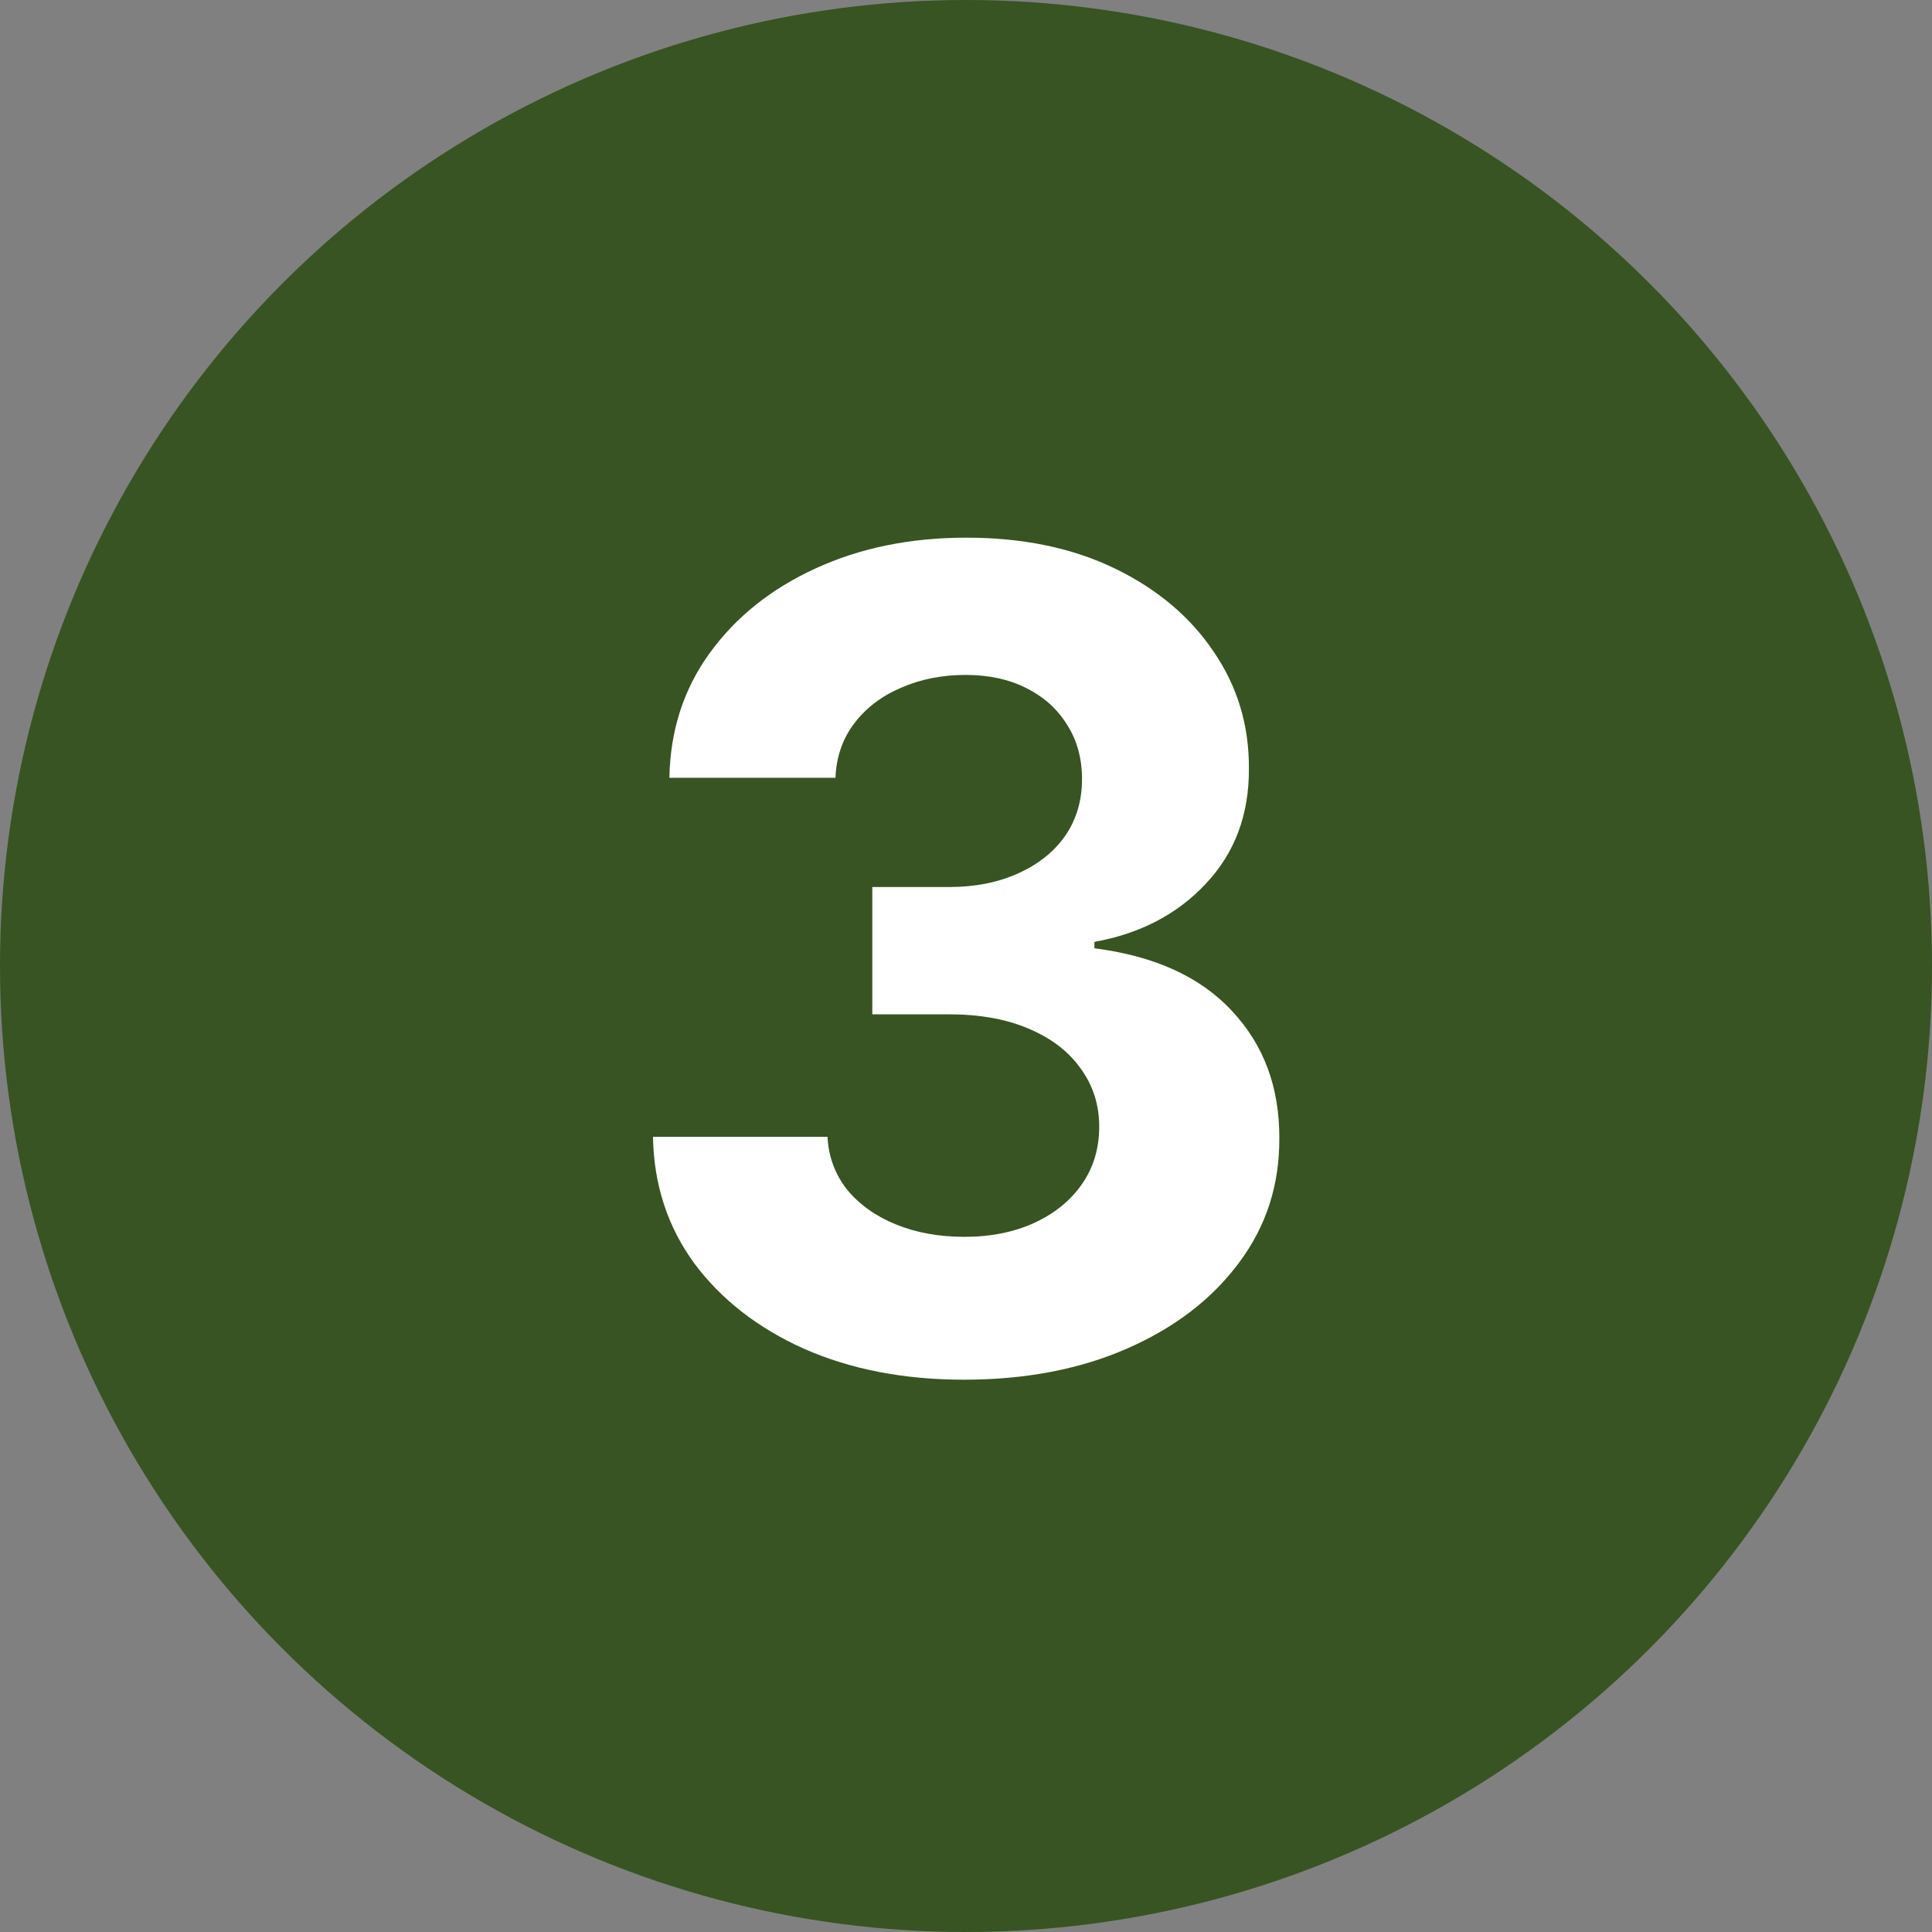
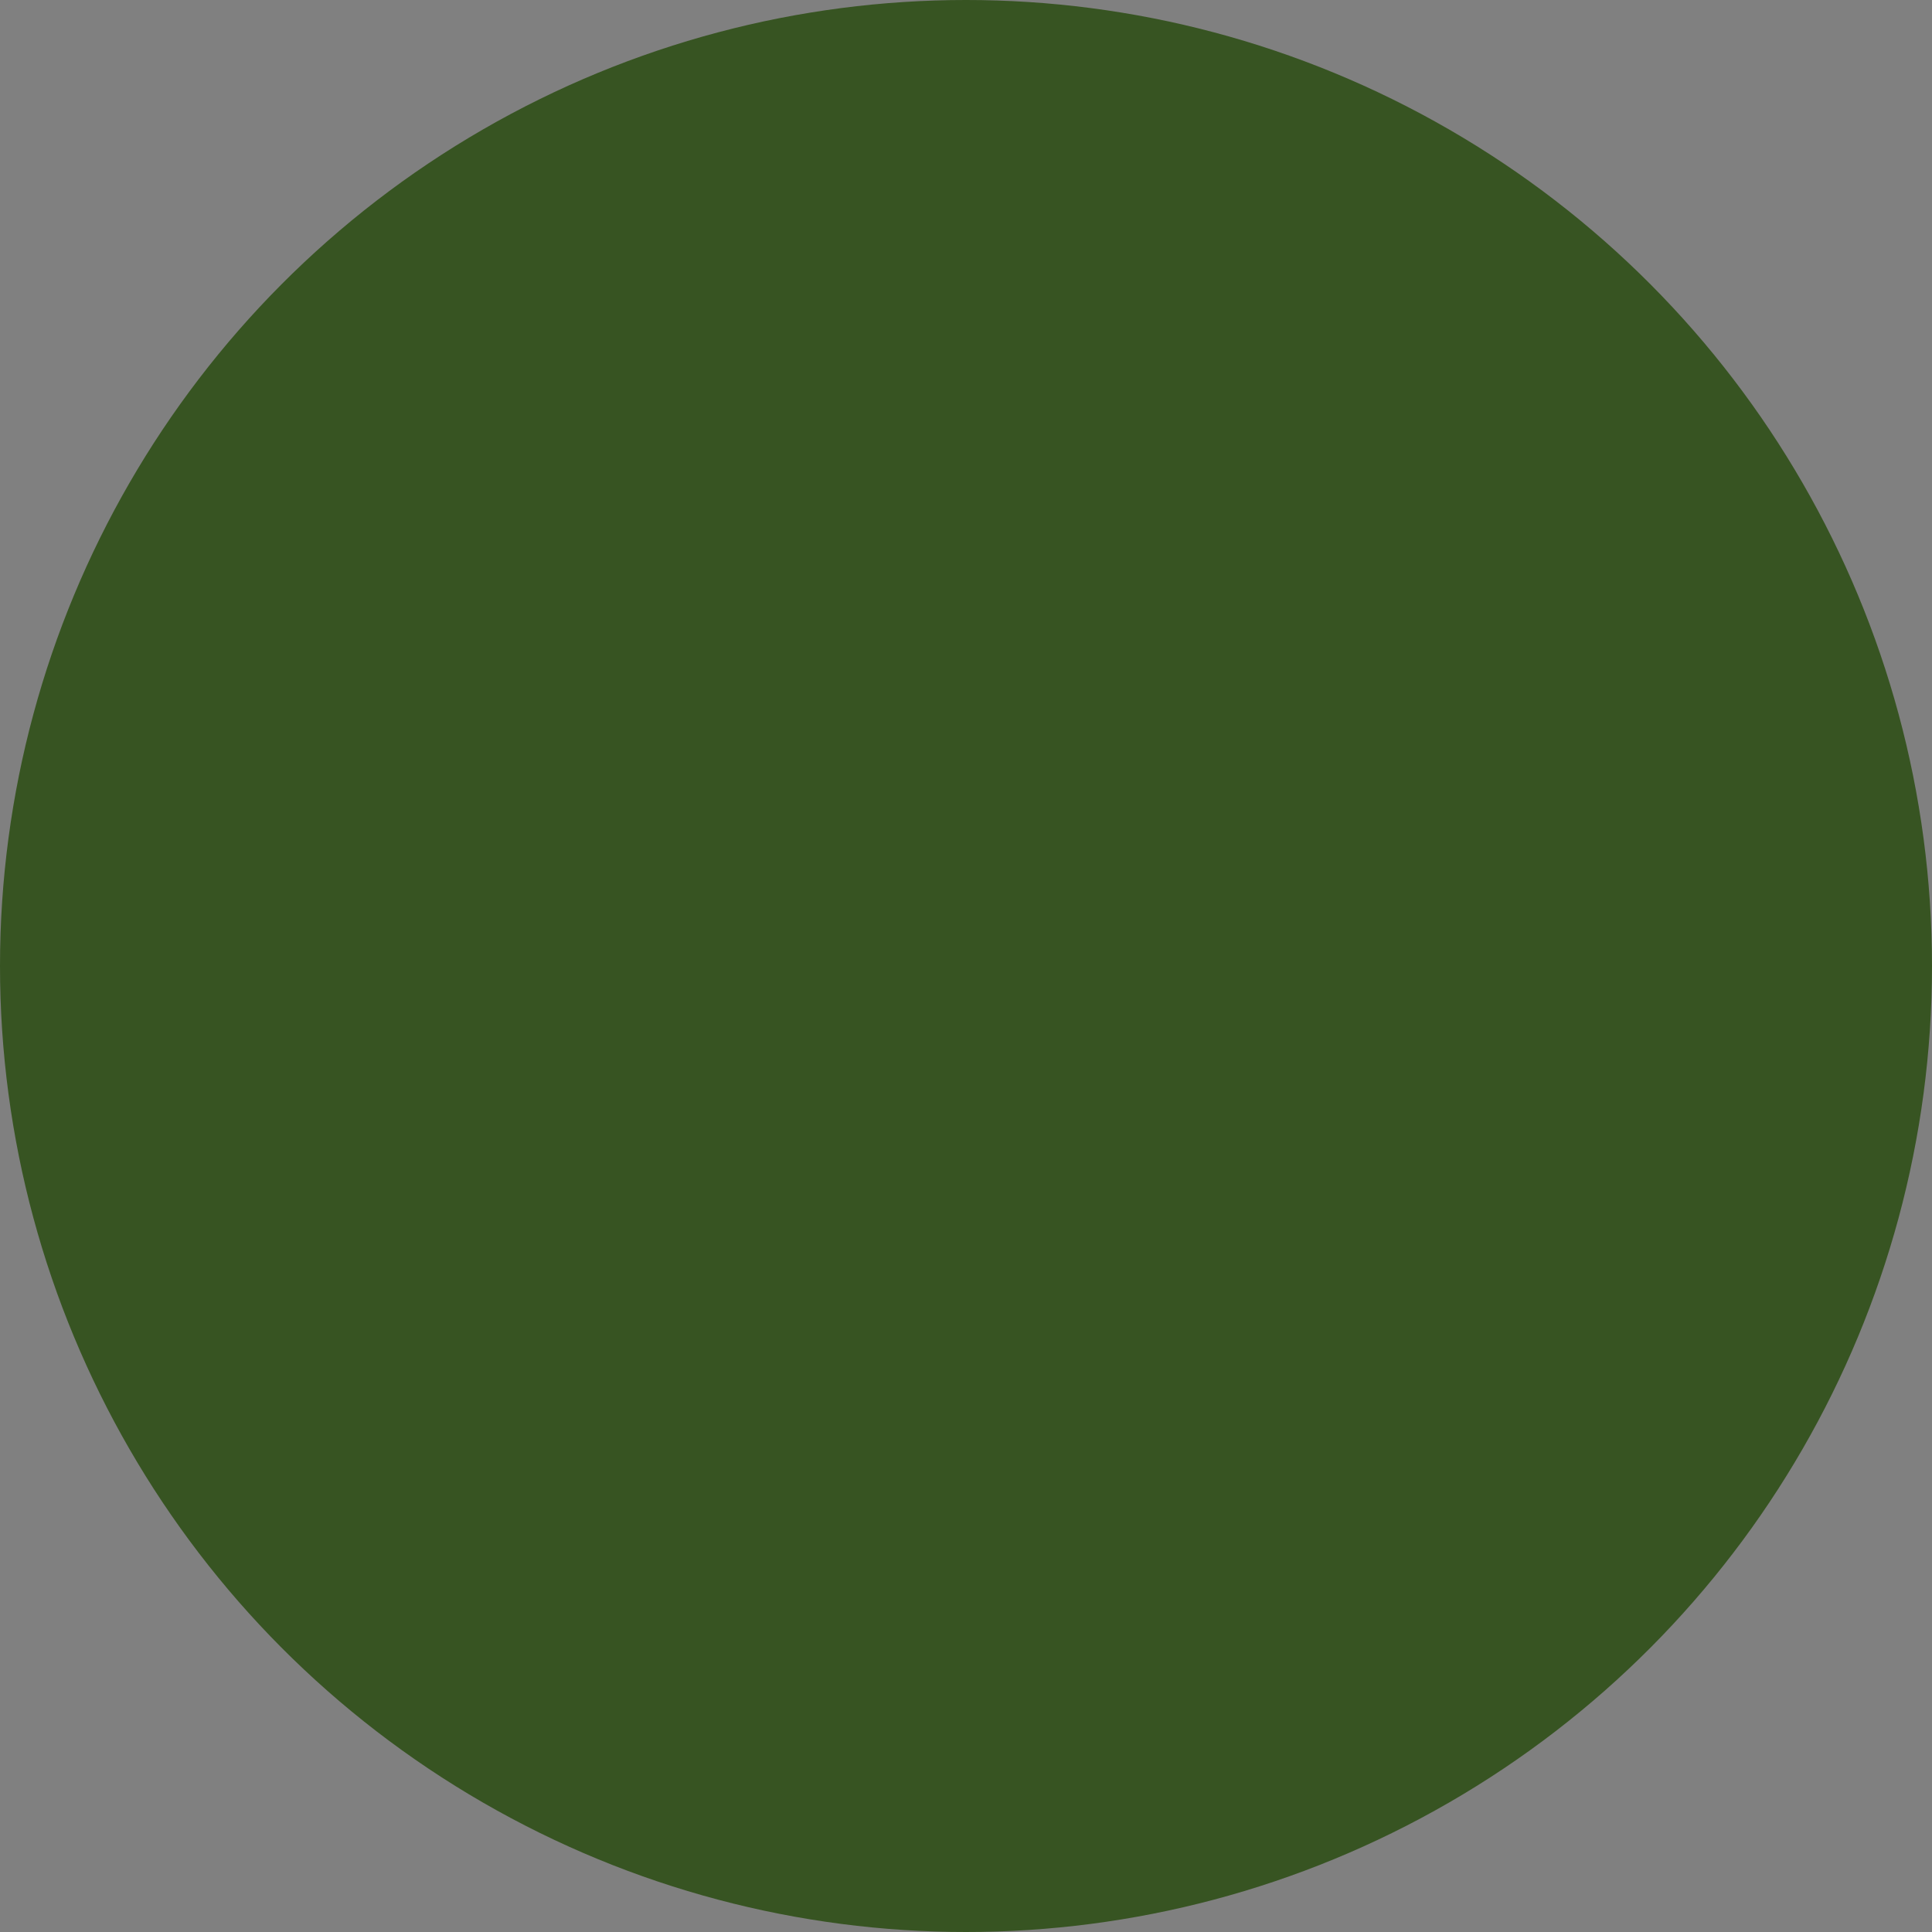
<svg xmlns="http://www.w3.org/2000/svg" width="100" height="100" viewBox="0 0 100 100" fill="none">
  <rect x="0" y="0" width="100" height="100" fill="#808080" stroke="none" />
  <g clip-path="url(#clip0_4478_9754)">
    <circle cx="50" cy="50" r="50" fill="#375422" />
-     <path d="M49.894 71.413C46.8 71.413 44.045 70.882 41.629 69.818C39.226 68.741 37.327 67.263 35.932 65.385C34.551 63.493 33.84 61.311 33.798 58.839H42.83C42.885 59.875 43.224 60.787 43.845 61.574C44.48 62.347 45.323 62.948 46.372 63.376C47.422 63.804 48.603 64.018 49.915 64.018C51.282 64.018 52.49 63.776 53.54 63.293C54.589 62.81 55.411 62.14 56.005 61.284C56.599 60.428 56.895 59.44 56.895 58.322C56.895 57.189 56.578 56.188 55.943 55.318C55.321 54.434 54.423 53.743 53.25 53.246C52.09 52.749 50.709 52.501 49.107 52.501H45.15V45.913H49.107C50.46 45.913 51.655 45.678 52.69 45.209C53.74 44.739 54.555 44.09 55.135 43.262C55.715 42.419 56.005 41.439 56.005 40.32C56.005 39.257 55.749 38.325 55.238 37.524C54.741 36.709 54.037 36.074 53.125 35.618C52.228 35.162 51.178 34.934 49.977 34.934C48.761 34.934 47.65 35.155 46.642 35.597C45.633 36.025 44.826 36.64 44.218 37.441C43.61 38.242 43.286 39.181 43.244 40.258H34.648C34.689 37.814 35.386 35.659 36.74 33.795C38.093 31.931 39.916 30.474 42.209 29.424C44.515 28.361 47.118 27.829 50.018 27.829C52.946 27.829 55.508 28.361 57.703 29.424C59.899 30.488 61.605 31.924 62.82 33.733C64.049 35.528 64.657 37.544 64.643 39.782C64.657 42.157 63.918 44.139 62.426 45.727C60.949 47.315 59.022 48.323 56.647 48.751V49.083C59.768 49.483 62.143 50.567 63.773 52.335C65.416 54.089 66.231 56.285 66.217 58.922C66.231 61.339 65.534 63.486 64.125 65.365C62.73 67.243 60.804 68.72 58.346 69.798C55.887 70.875 53.07 71.413 49.894 71.413Z" fill="white" />
  </g>
  <defs>
    <clipPath id="clip0_4478_9754">
      <rect width="100" height="100" fill="white" />
    </clipPath>
  </defs>
</svg>